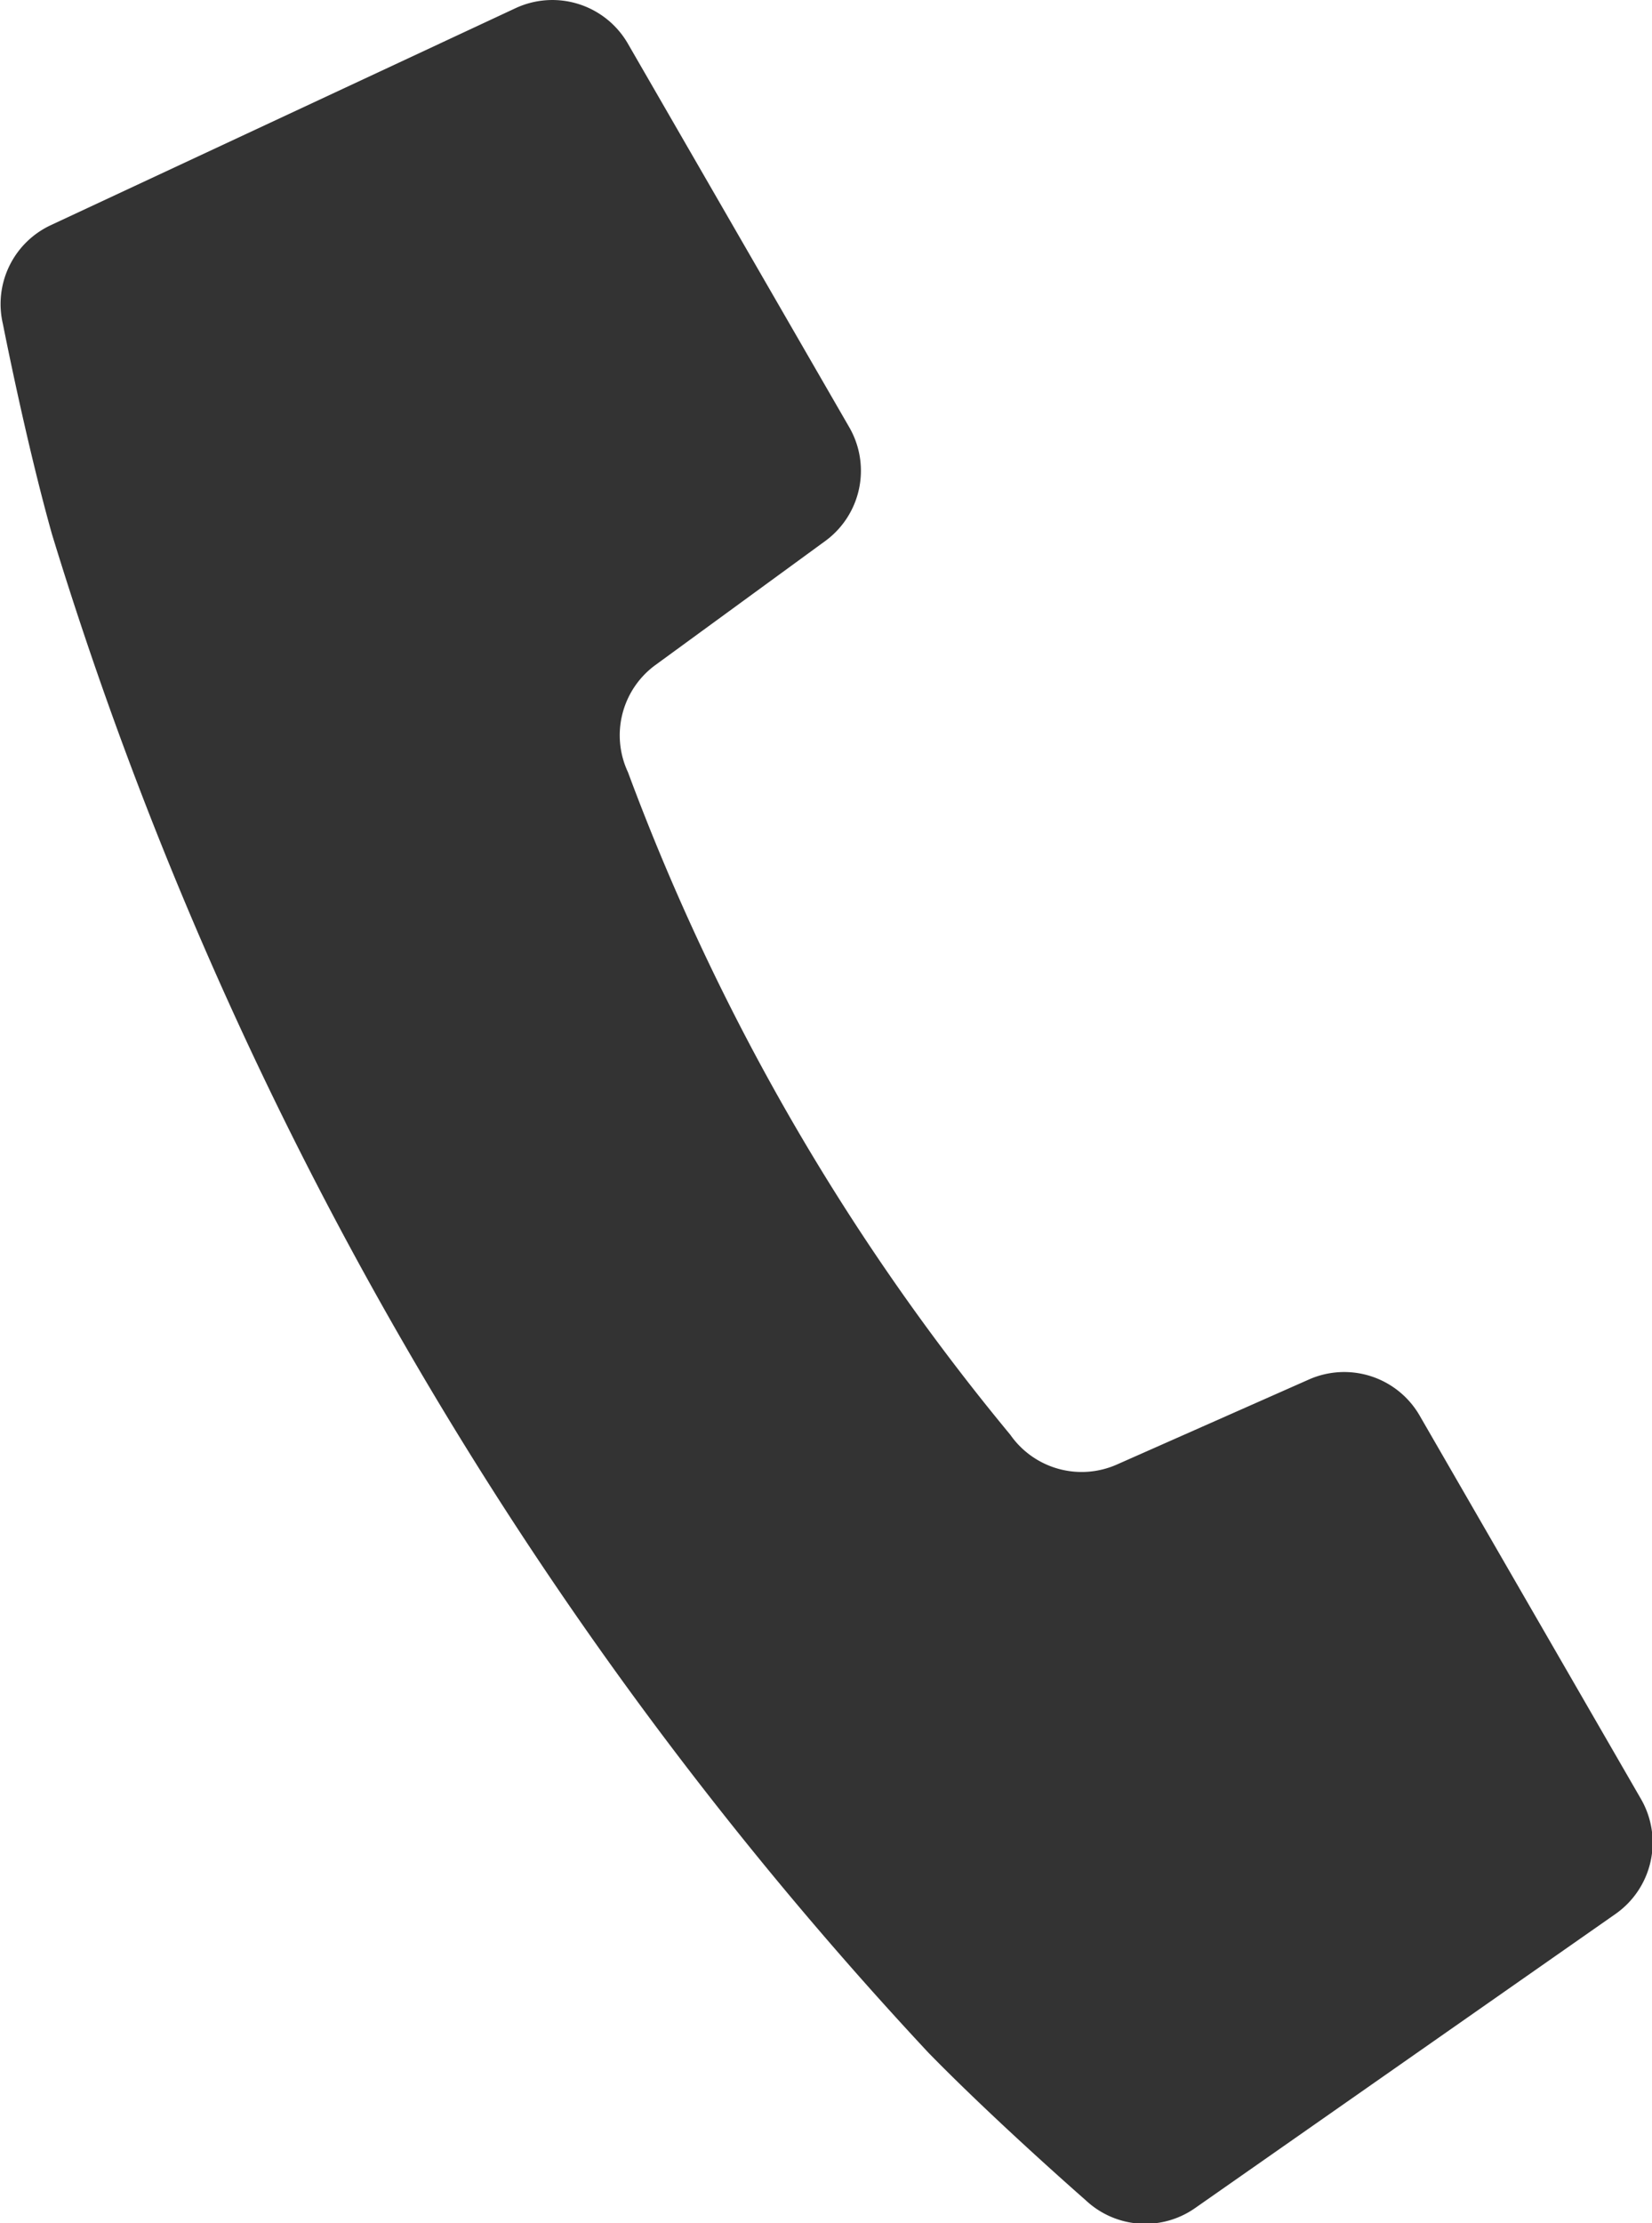
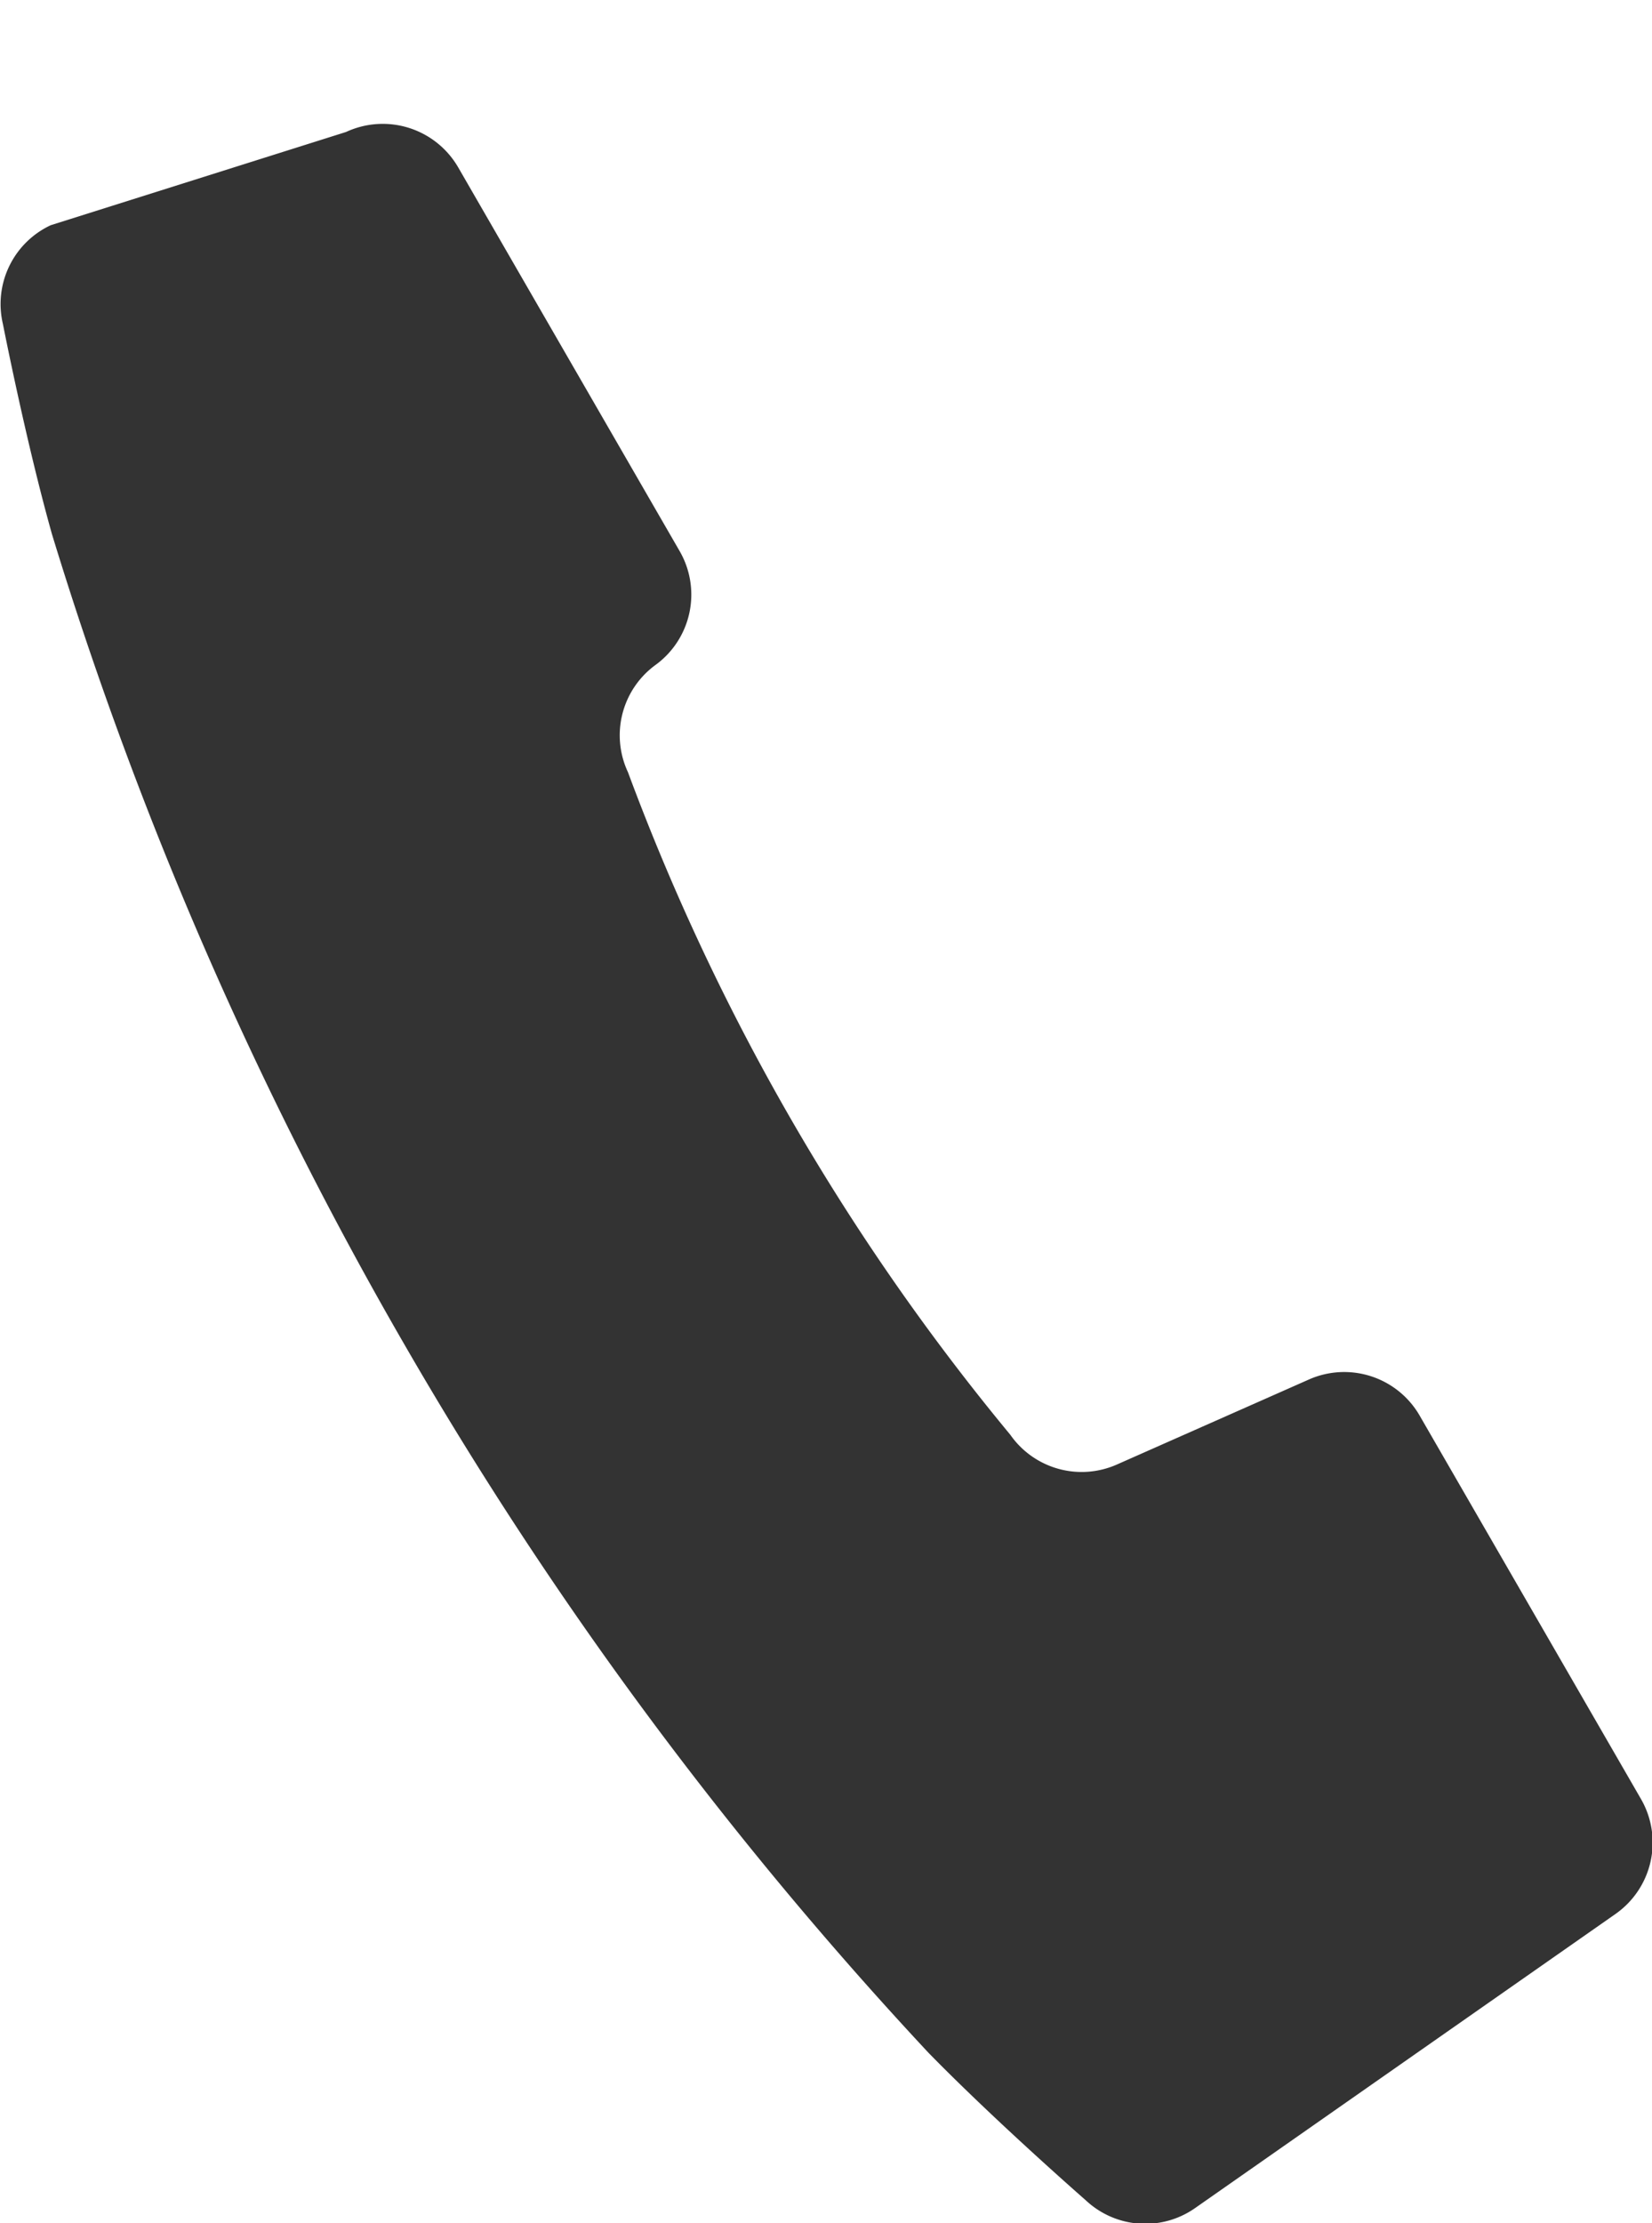
<svg xmlns="http://www.w3.org/2000/svg" width="40.907" height="55.031">
-   <path d="M35.152 35.039a2.157 2.157 0 00-2.738-.892l-4.758 2.106a2.155 2.155 0 01-2.639-.737 56.584 56.584 0 01-9.467-16.4 2.154 2.154 0 01.681-2.655l4.2-3.066a2.153 2.153 0 00.6-2.816l-5.484-9.5a2.159 2.159 0 00-2.778-.878L1.256 5.575A2.153 2.153 0 00.072 8.02s.571 2.918 1.216 5.207a96.258 96.258 0 008.709 20.025 96.147 96.147 0 0012.989 17.557c1.66 1.7 3.9 3.657 3.9 3.657a2.151 2.151 0 002.708.192l10.411-7.281a2.157 2.157 0 00.631-2.841z" fill="#333" fill-rule="evenodd" />
+   <path d="M35.152 35.039a2.157 2.157 0 00-2.738-.892l-4.758 2.106a2.155 2.155 0 01-2.639-.737 56.584 56.584 0 01-9.467-16.4 2.154 2.154 0 01.681-2.655a2.153 2.153 0 00.6-2.816l-5.484-9.5a2.159 2.159 0 00-2.778-.878L1.256 5.575A2.153 2.153 0 00.072 8.02s.571 2.918 1.216 5.207a96.258 96.258 0 008.709 20.025 96.147 96.147 0 0012.989 17.557c1.66 1.7 3.9 3.657 3.9 3.657a2.151 2.151 0 002.708.192l10.411-7.281a2.157 2.157 0 00.631-2.841z" fill="#333" fill-rule="evenodd" />
</svg>